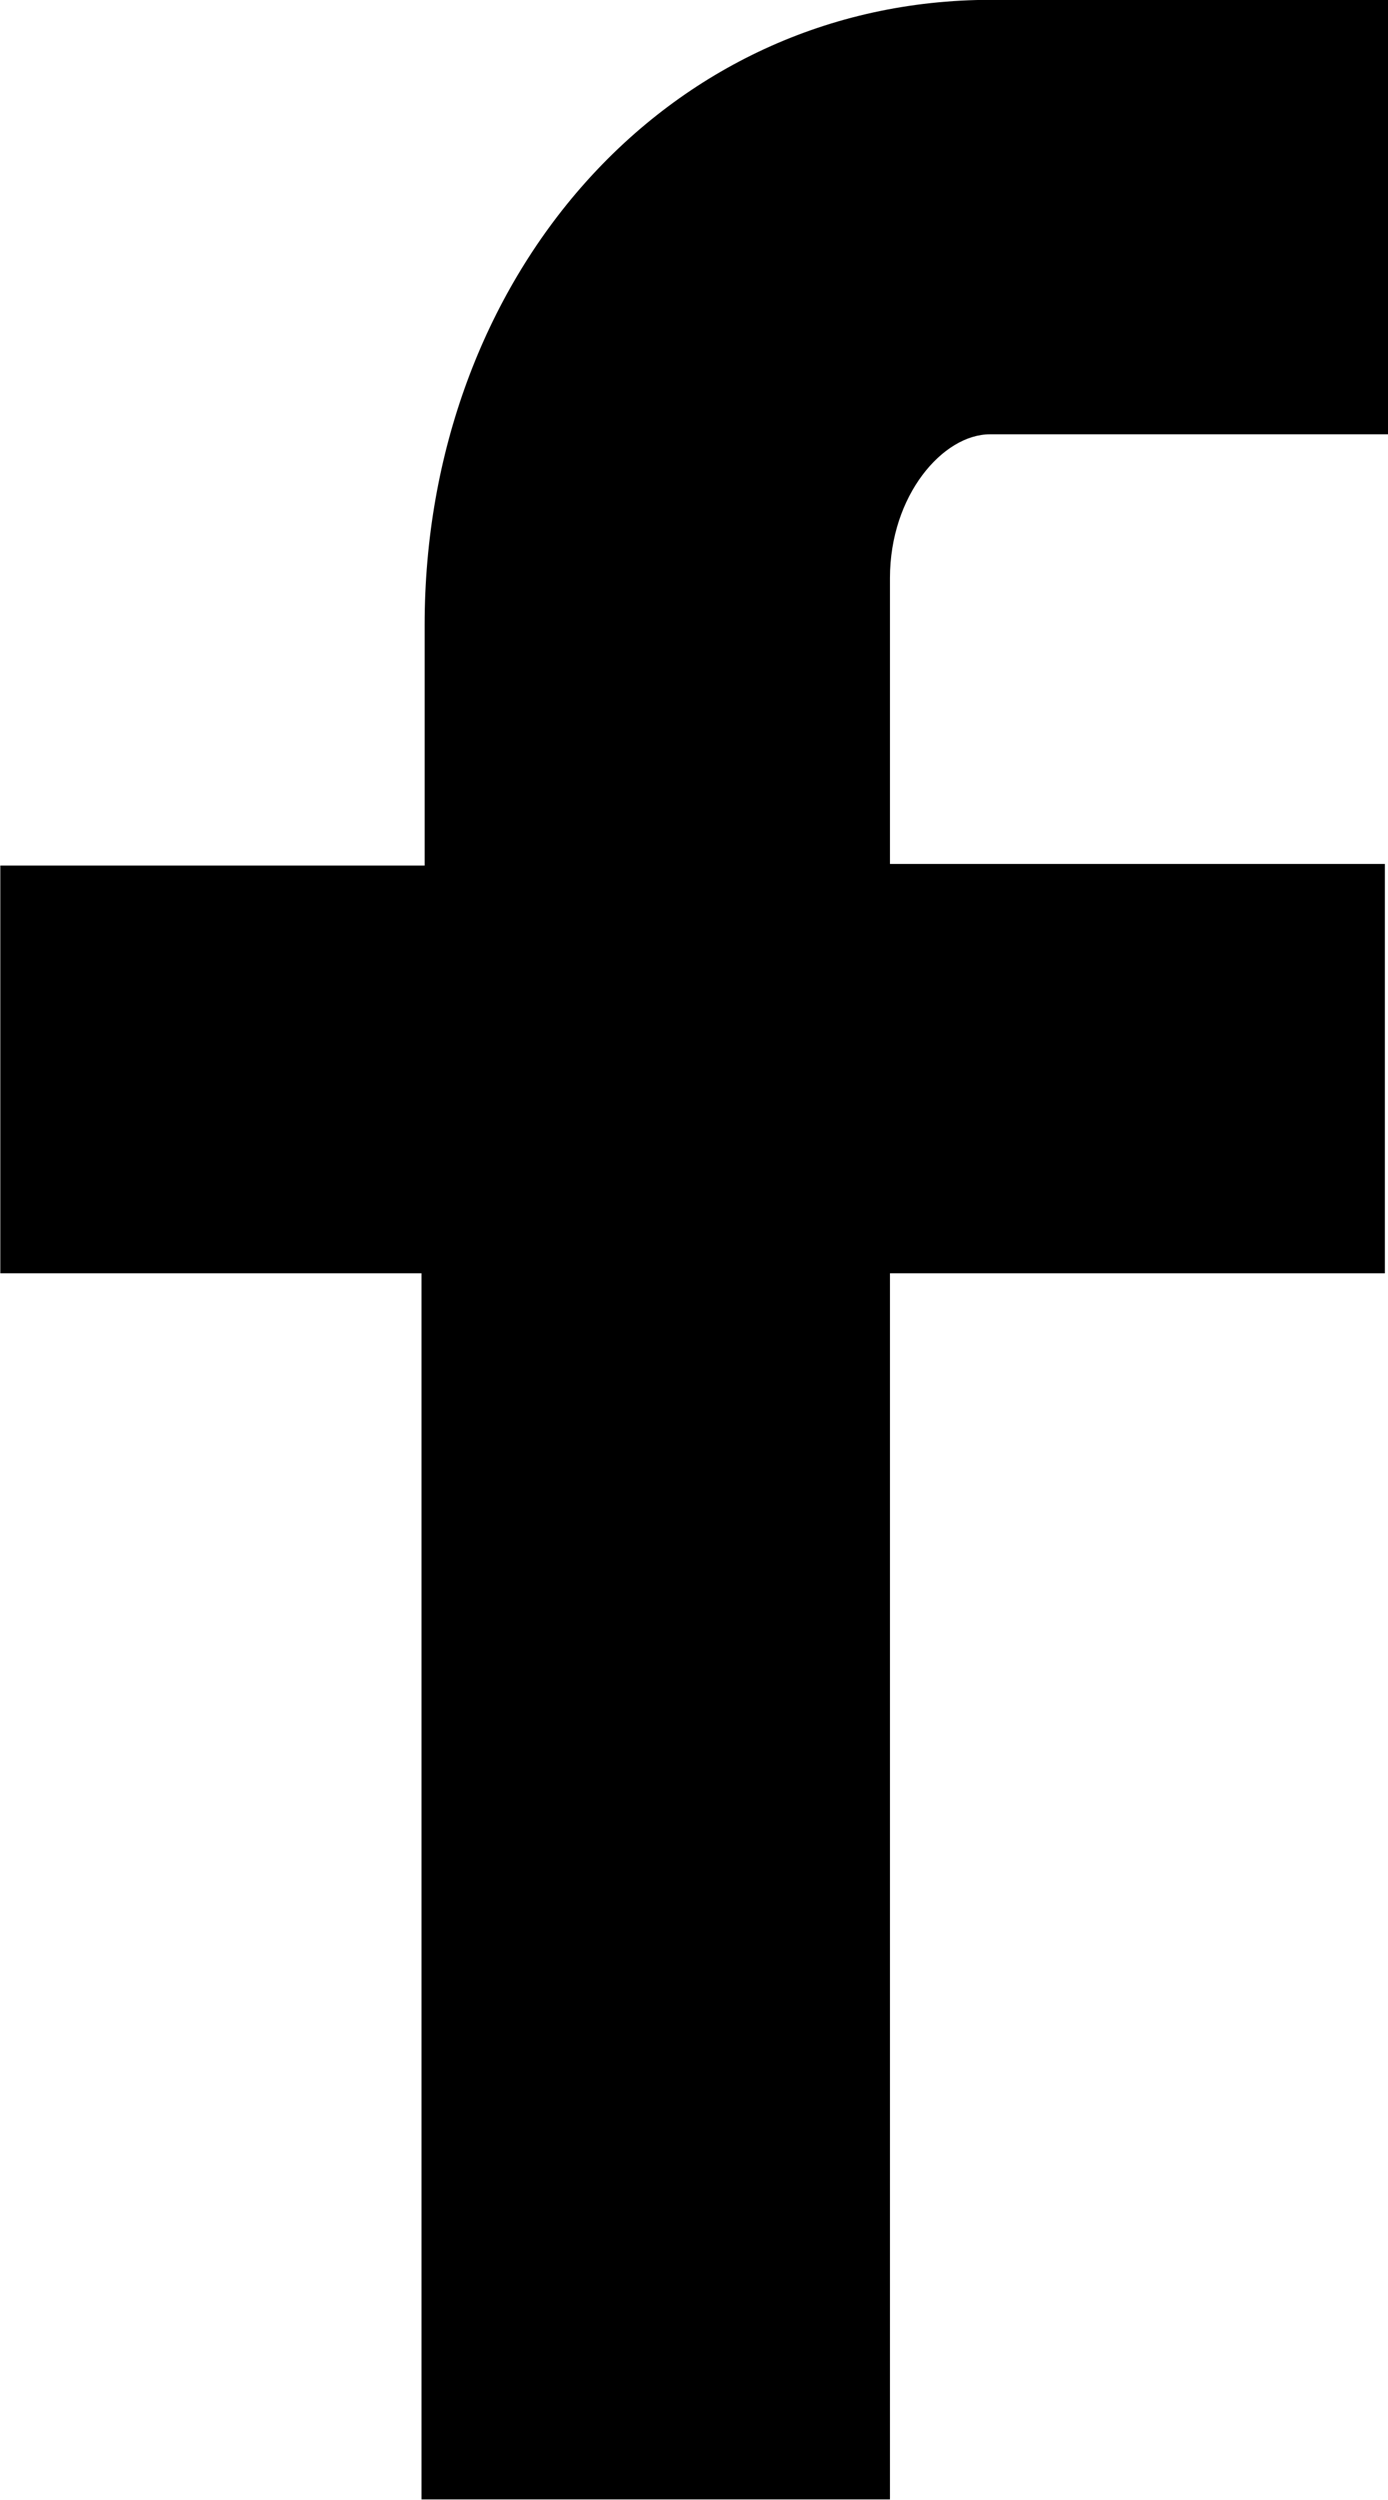
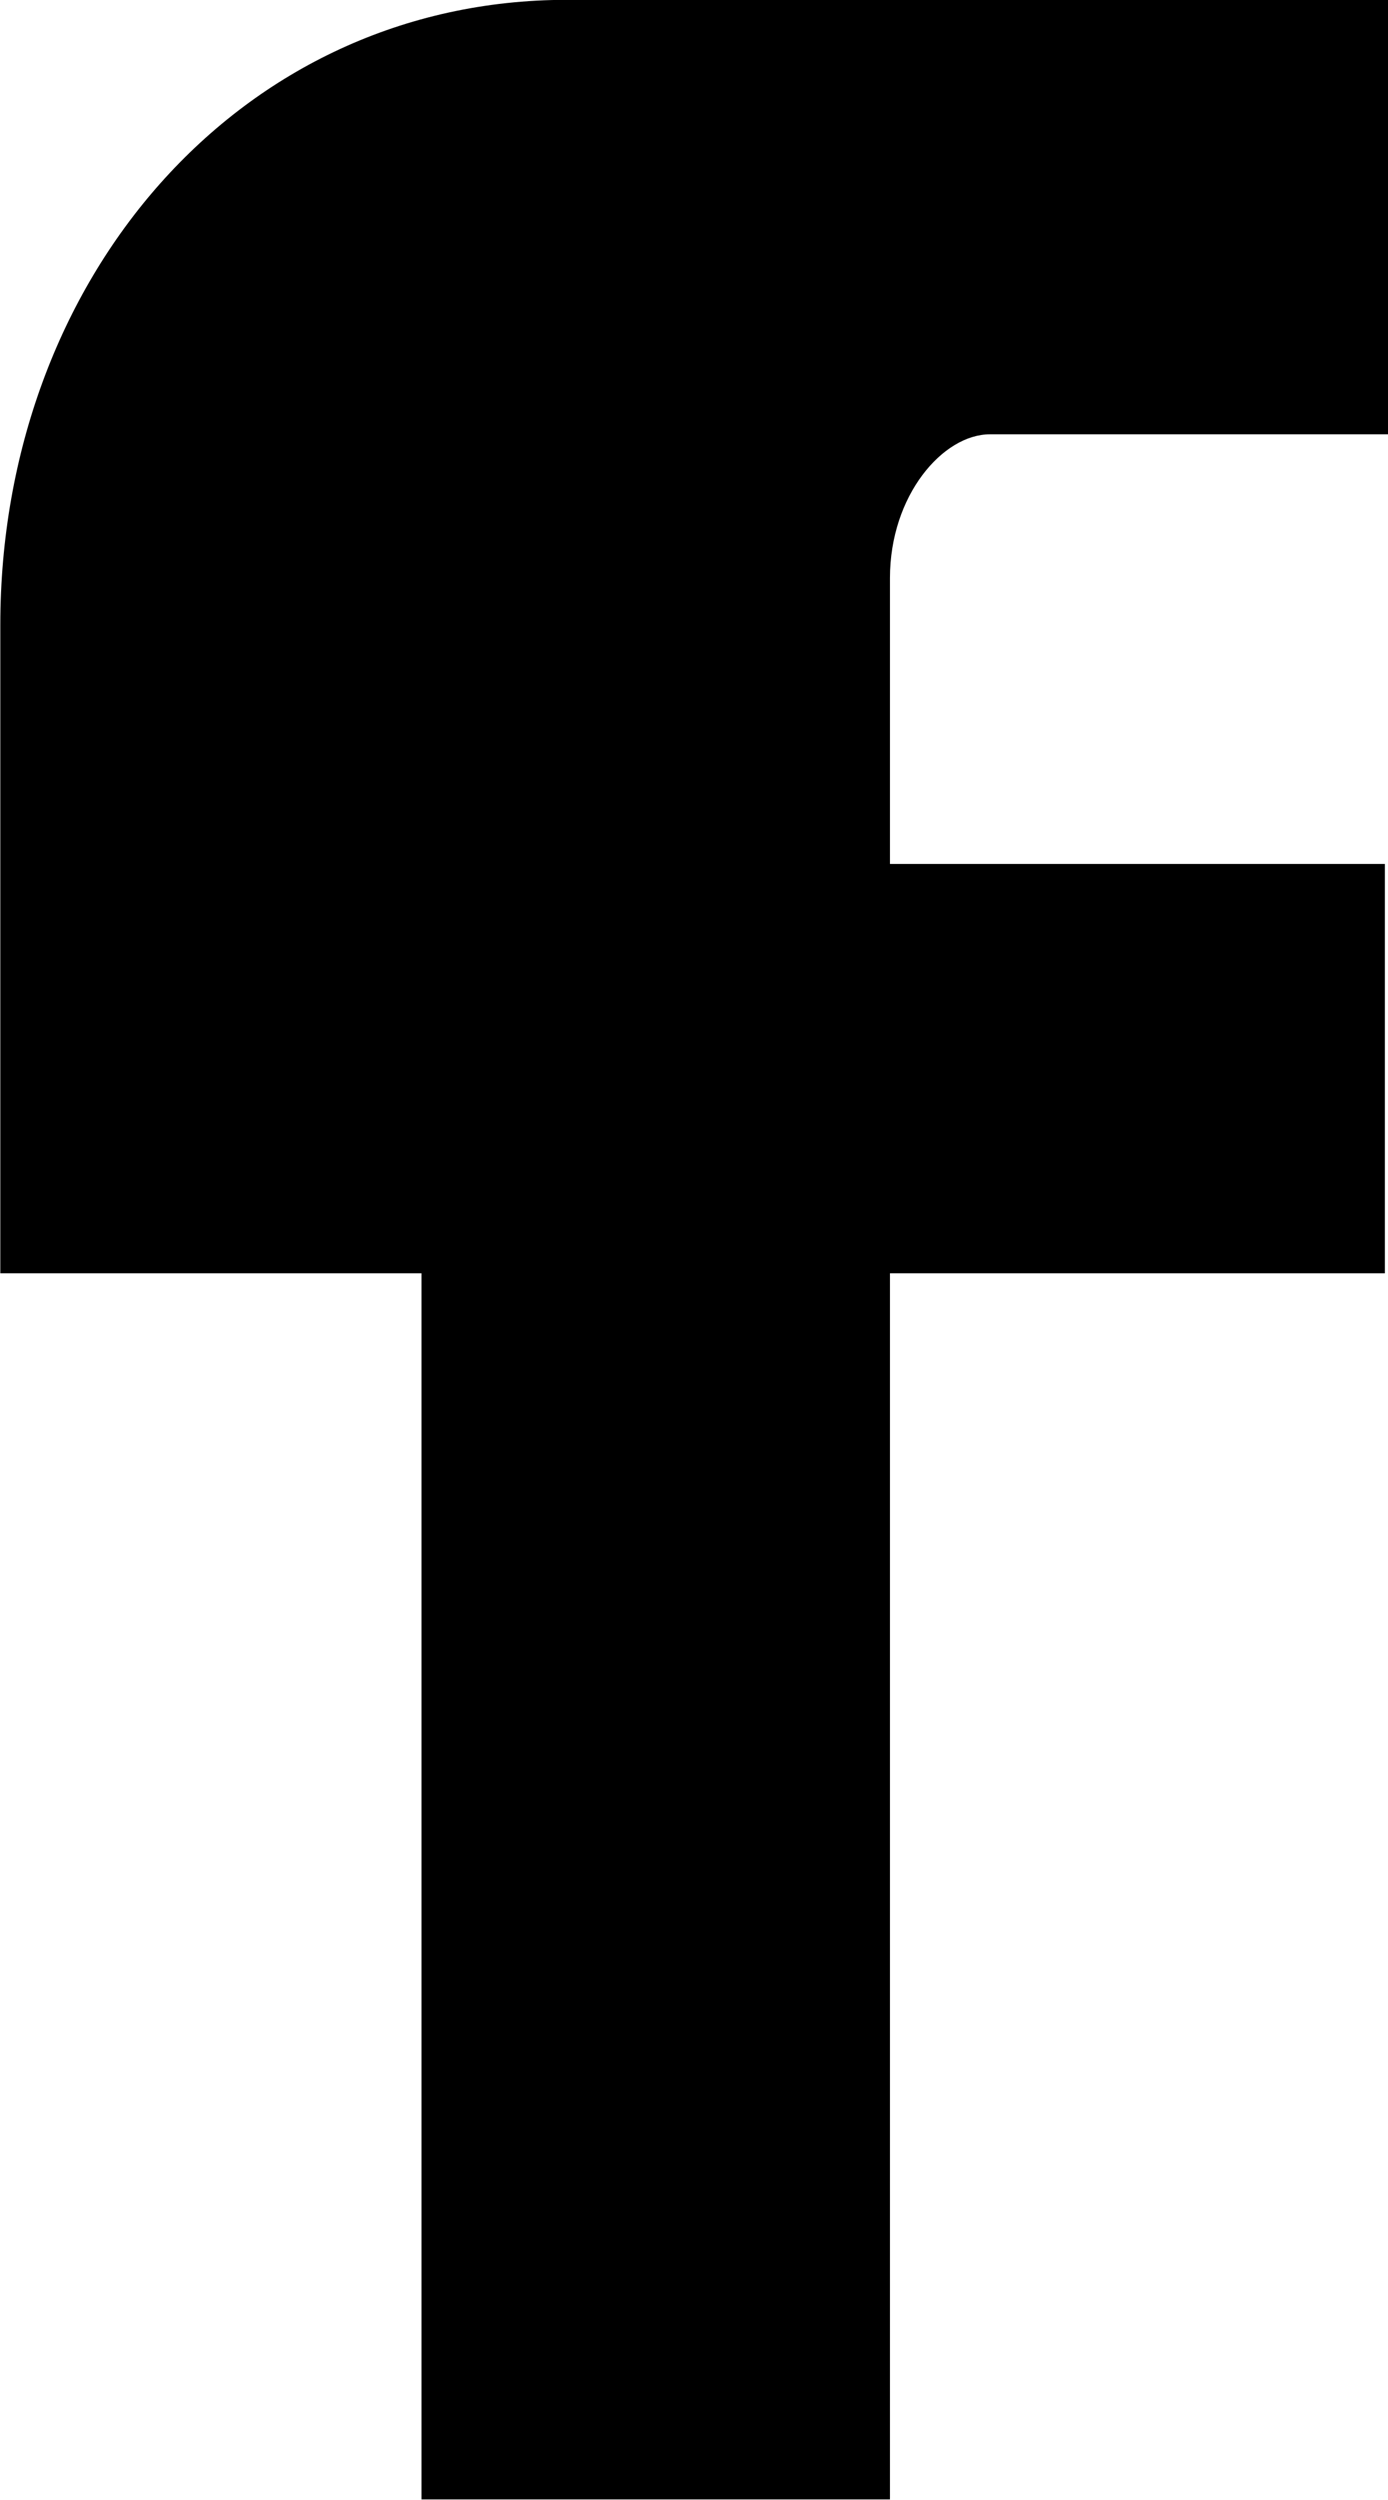
<svg xmlns="http://www.w3.org/2000/svg" width="17.304" height="31.144" viewBox="0 0 17.304 31.144">
-   <path id="social__facebook" d="M26.181,9.171H21.237c-.584,0-1.246.759-1.246,1.791v3.562h6.17v5.1h-6.17V34.9H14.151V19.624H8.9v-5.08H14.19v-3c0-4.3,2.978-7.786,7.066-7.786H26.2V9.171Z" transform="translate(-8.896 -3.76)" />
+   <path id="social__facebook" d="M26.181,9.171H21.237c-.584,0-1.246.759-1.246,1.791v3.562h6.17v5.1h-6.17V34.9H14.151V19.624H8.9v-5.08v-3c0-4.3,2.978-7.786,7.066-7.786H26.2V9.171Z" transform="translate(-8.896 -3.76)" />
</svg>